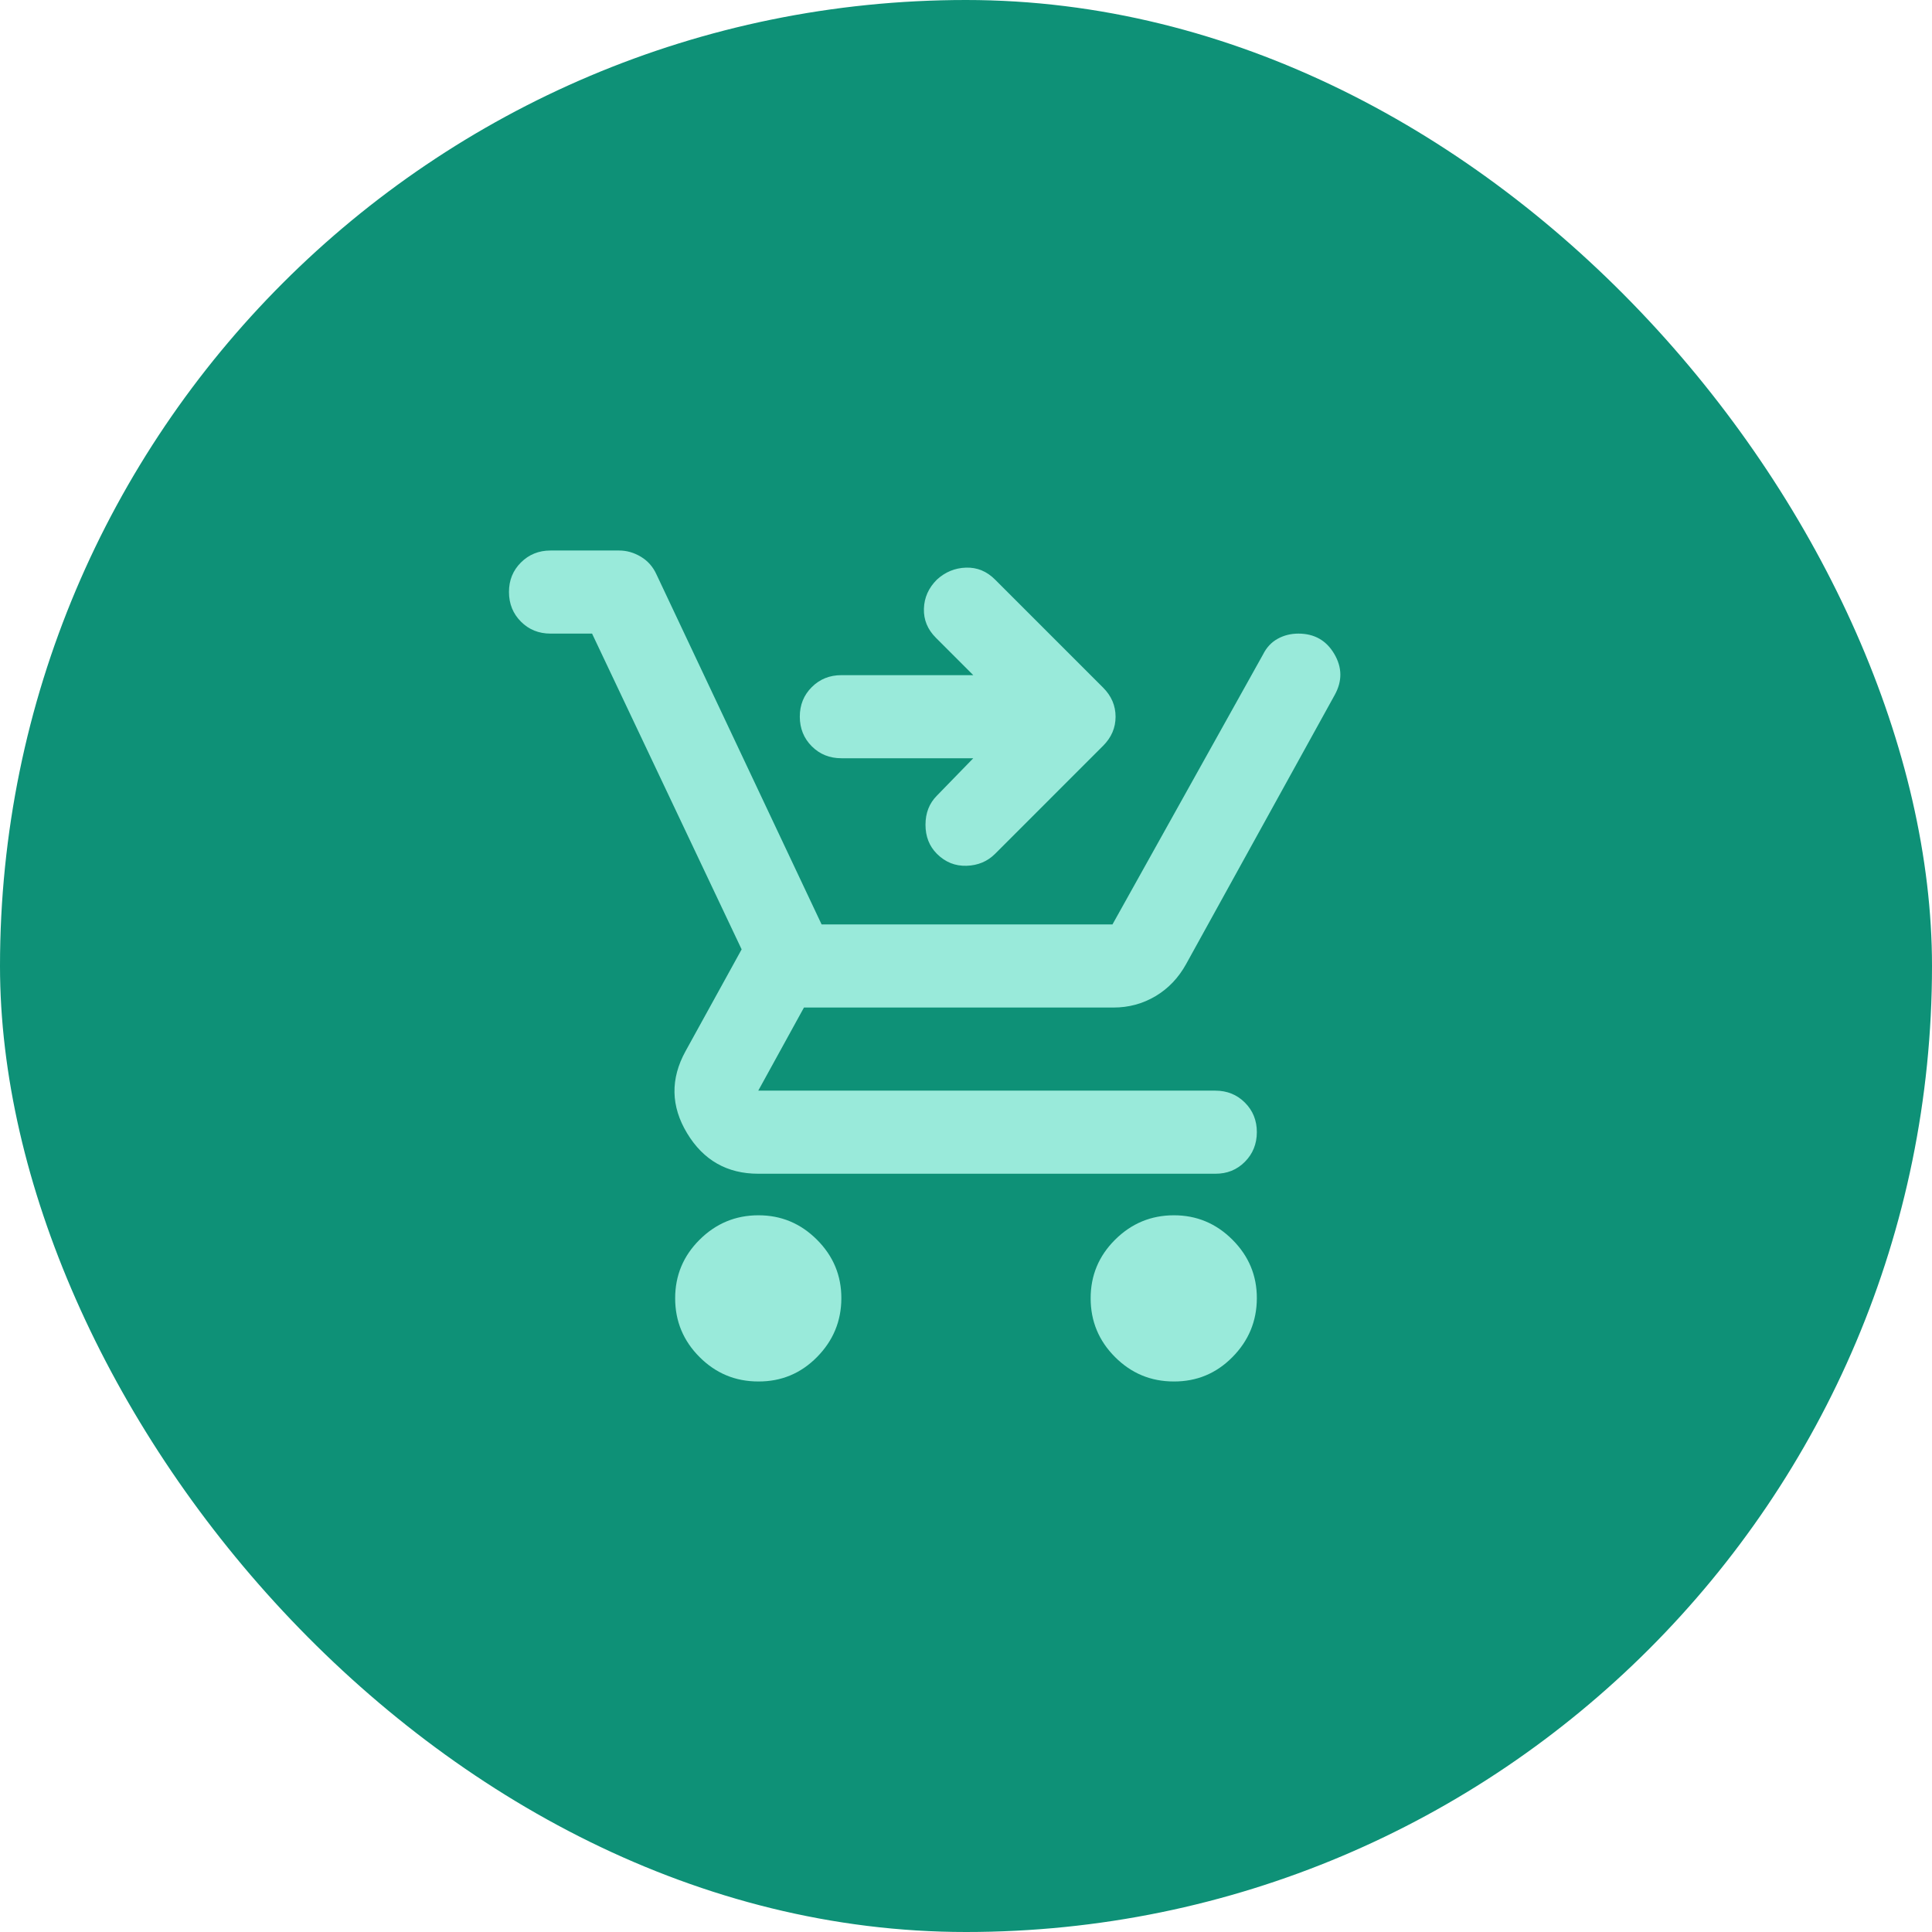
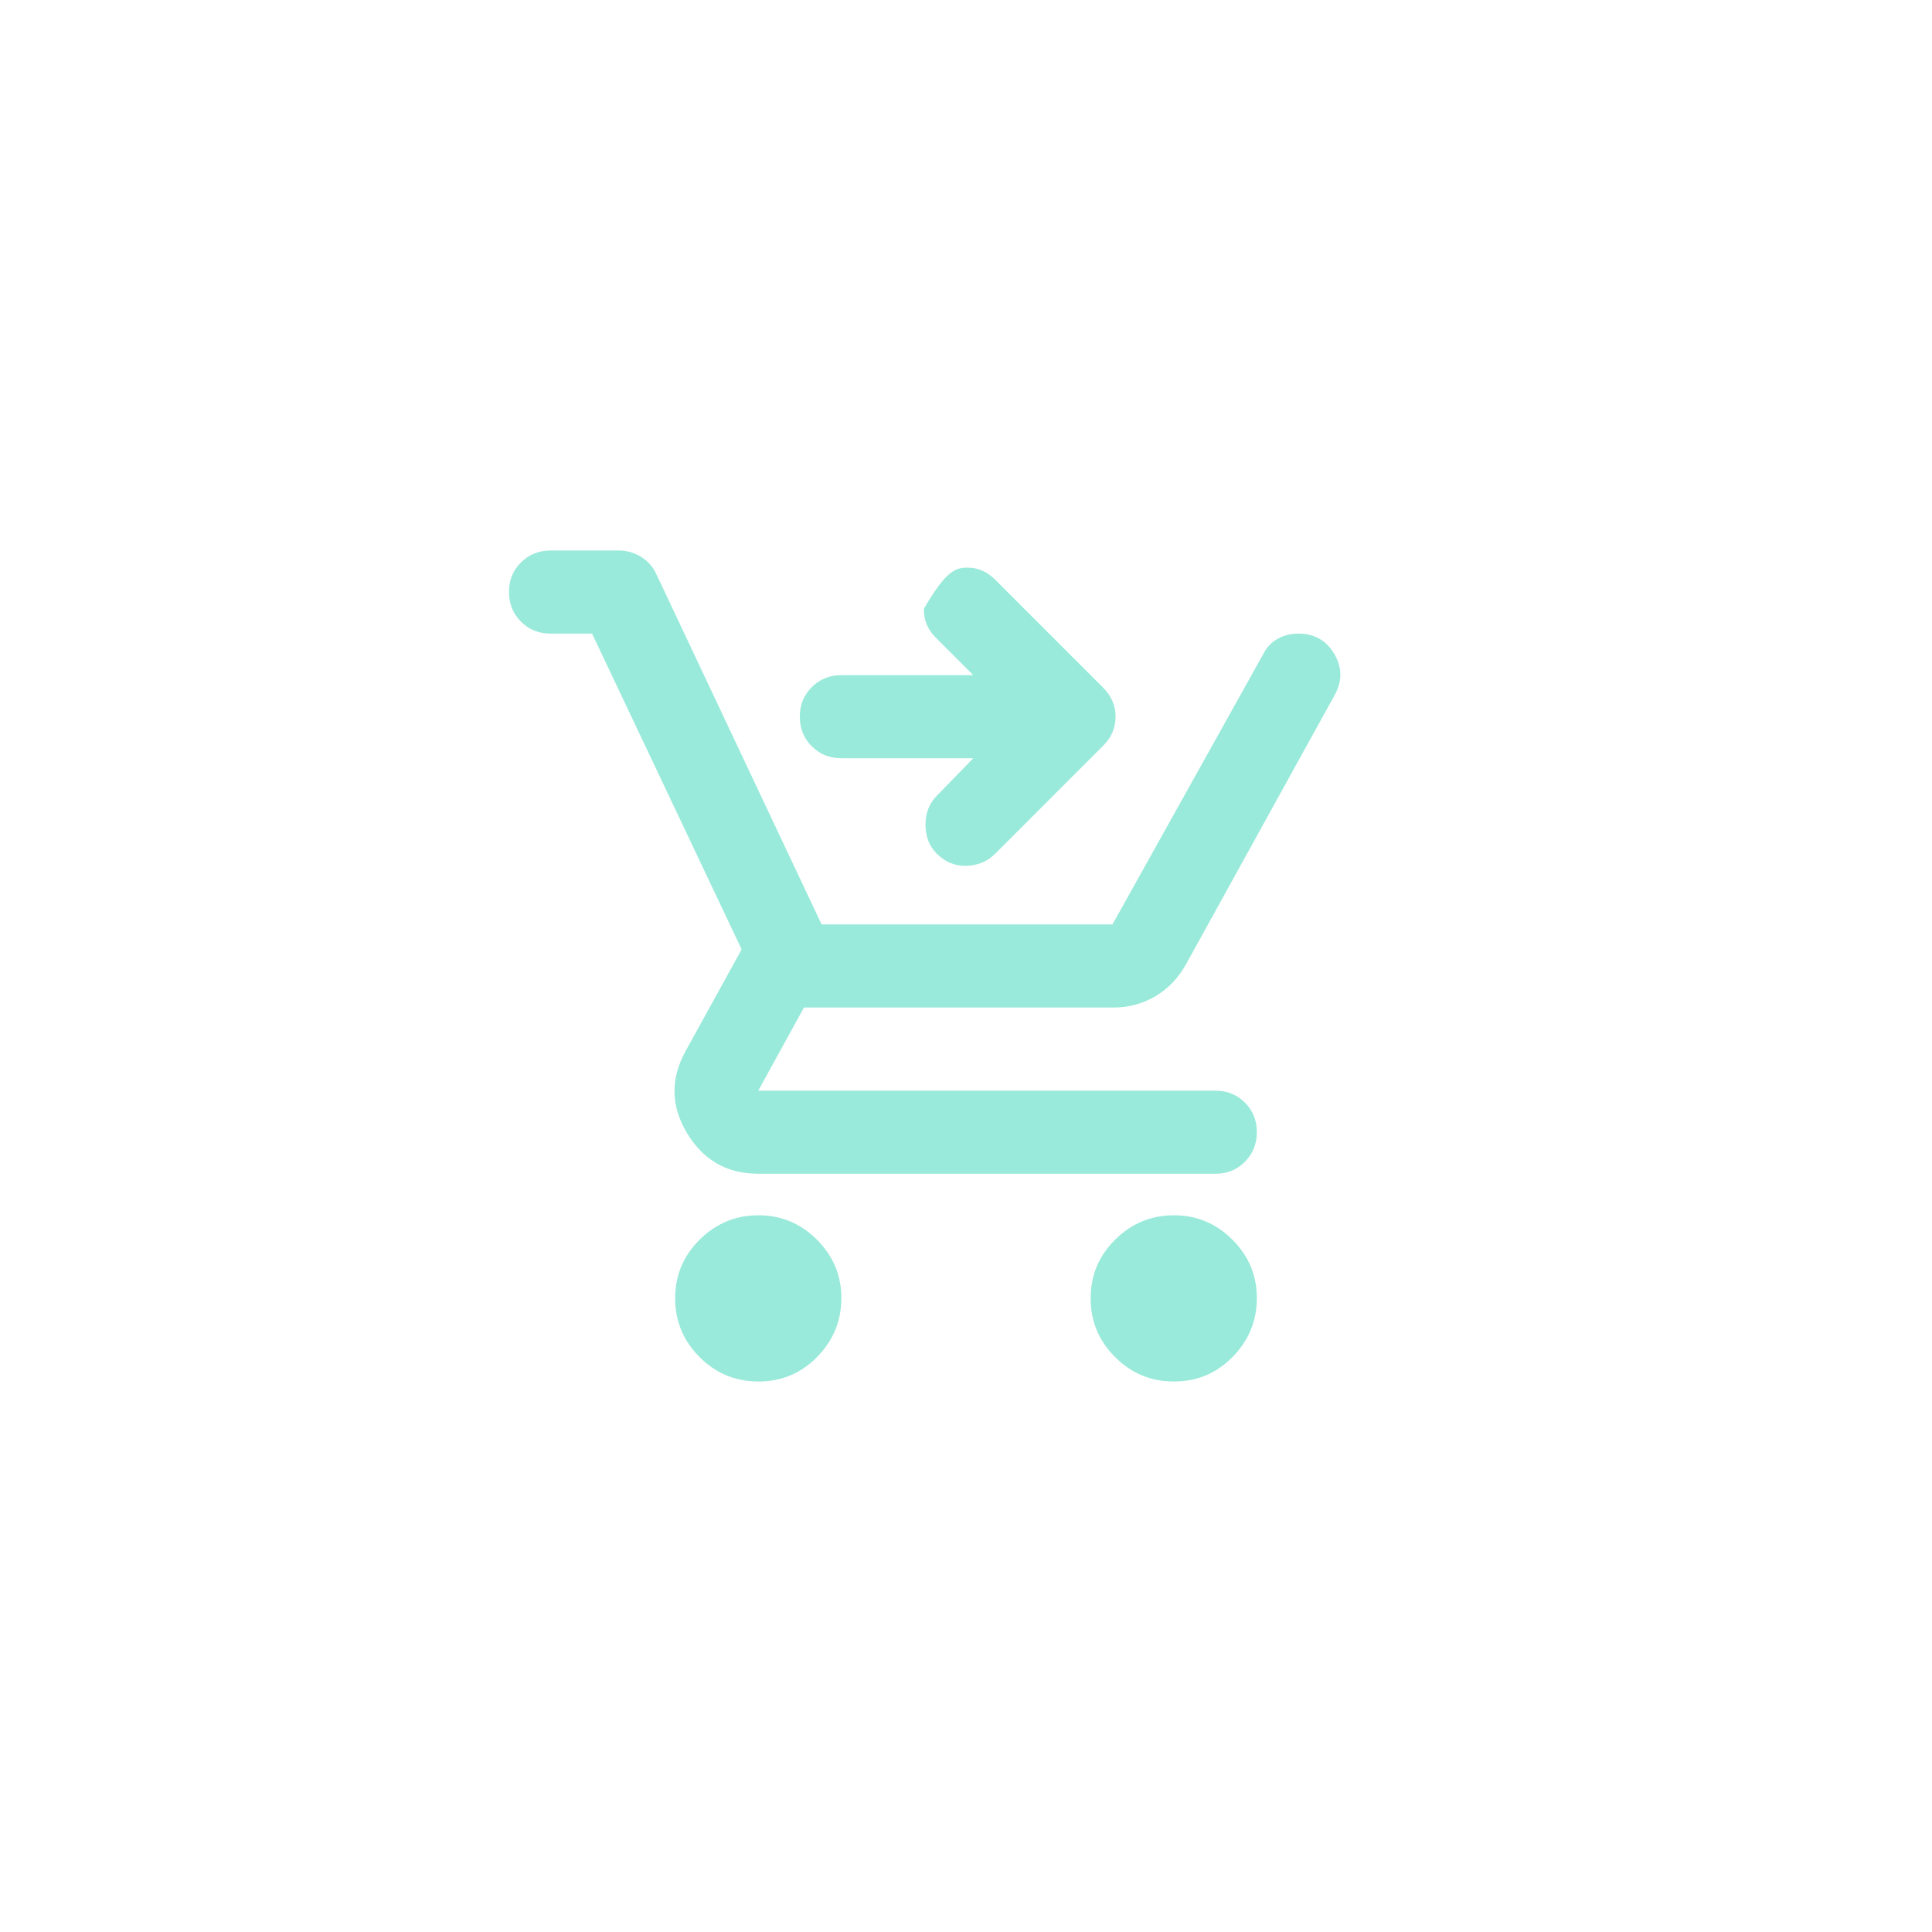
<svg xmlns="http://www.w3.org/2000/svg" width="124" height="124" viewBox="0 0 124 124" fill="none">
-   <rect width="124" height="124" rx="62" fill="#0E9177" />
-   <path d="M48.667 88.666C47.2 88.666 45.945 88.145 44.901 87.101C43.858 86.058 43.335 84.802 43.333 83.333C43.332 81.865 43.854 80.609 44.901 79.568C45.949 78.526 47.204 78.003 48.667 78C50.13 77.996 51.386 78.519 52.435 79.568C53.484 80.617 54.005 81.872 54 83.333C53.995 84.794 53.473 86.05 52.435 87.101C51.397 88.152 50.141 88.674 48.667 88.666ZM75.333 88.666C73.867 88.666 72.612 88.145 71.568 87.101C70.525 86.058 70.002 84.802 70 83.333C69.998 81.865 70.521 80.609 71.568 79.568C72.615 78.526 73.87 78.003 75.333 78C76.796 77.996 78.052 78.519 79.101 79.568C80.15 80.617 80.672 81.872 80.667 83.333C80.661 84.794 80.14 86.05 79.101 87.101C78.063 88.152 76.807 88.674 75.333 88.666ZM38 40.666H35.333C34.578 40.666 33.945 40.41 33.435 39.898C32.925 39.386 32.669 38.754 32.667 38C32.665 37.246 32.921 36.613 33.435 36.101C33.949 35.589 34.581 35.333 35.333 35.333H39.733C40.222 35.333 40.689 35.466 41.133 35.733C41.578 36 41.911 36.377 42.133 36.866L52.733 59.333H71.4L81.067 42C81.289 41.555 81.6 41.222 82 41C82.4 40.778 82.844 40.666 83.333 40.666C84.356 40.666 85.123 41.1 85.635 41.968C86.147 42.835 86.157 43.713 85.667 44.6L76.133 61.866C75.644 62.755 74.989 63.444 74.168 63.933C73.347 64.422 72.446 64.666 71.467 64.666H51.6L48.667 70H78C78.756 70 79.389 70.256 79.901 70.768C80.413 71.28 80.668 71.913 80.667 72.666C80.665 73.42 80.409 74.054 79.899 74.568C79.388 75.082 78.756 75.337 78 75.333H48.667C46.667 75.333 45.144 74.466 44.099 72.733C43.053 71 43.02 69.244 44 67.466L47.6 60.933L38 40.666ZM62.467 48.666H54C53.245 48.666 52.612 48.41 52.101 47.898C51.591 47.386 51.335 46.754 51.333 46C51.332 45.246 51.588 44.613 52.101 44.101C52.615 43.589 53.248 43.333 54 43.333H62.467L60.067 40.933C59.533 40.4 59.277 39.778 59.299 39.066C59.32 38.355 59.598 37.733 60.133 37.2C60.667 36.711 61.289 36.455 62 36.432C62.711 36.409 63.333 36.665 63.867 37.2L70.8 44.133C71.333 44.666 71.6 45.289 71.6 46C71.6 46.711 71.333 47.333 70.8 47.866L63.867 54.8C63.378 55.289 62.767 55.545 62.035 55.568C61.302 55.591 60.669 55.335 60.133 54.8C59.645 54.311 59.4 53.689 59.4 52.933C59.4 52.178 59.645 51.555 60.133 51.066L62.467 48.666Z" fill="#99EADA" />
+   <path d="M48.667 88.666C47.2 88.666 45.945 88.145 44.901 87.101C43.858 86.058 43.335 84.802 43.333 83.333C43.332 81.865 43.854 80.609 44.901 79.568C45.949 78.526 47.204 78.003 48.667 78C50.13 77.996 51.386 78.519 52.435 79.568C53.484 80.617 54.005 81.872 54 83.333C53.995 84.794 53.473 86.05 52.435 87.101C51.397 88.152 50.141 88.674 48.667 88.666ZM75.333 88.666C73.867 88.666 72.612 88.145 71.568 87.101C70.525 86.058 70.002 84.802 70 83.333C69.998 81.865 70.521 80.609 71.568 79.568C72.615 78.526 73.87 78.003 75.333 78C76.796 77.996 78.052 78.519 79.101 79.568C80.15 80.617 80.672 81.872 80.667 83.333C80.661 84.794 80.14 86.05 79.101 87.101C78.063 88.152 76.807 88.674 75.333 88.666ZM38 40.666H35.333C34.578 40.666 33.945 40.41 33.435 39.898C32.925 39.386 32.669 38.754 32.667 38C32.665 37.246 32.921 36.613 33.435 36.101C33.949 35.589 34.581 35.333 35.333 35.333H39.733C40.222 35.333 40.689 35.466 41.133 35.733C41.578 36 41.911 36.377 42.133 36.866L52.733 59.333H71.4L81.067 42C81.289 41.555 81.6 41.222 82 41C82.4 40.778 82.844 40.666 83.333 40.666C84.356 40.666 85.123 41.1 85.635 41.968C86.147 42.835 86.157 43.713 85.667 44.6L76.133 61.866C75.644 62.755 74.989 63.444 74.168 63.933C73.347 64.422 72.446 64.666 71.467 64.666H51.6L48.667 70H78C78.756 70 79.389 70.256 79.901 70.768C80.413 71.28 80.668 71.913 80.667 72.666C80.665 73.42 80.409 74.054 79.899 74.568C79.388 75.082 78.756 75.337 78 75.333H48.667C46.667 75.333 45.144 74.466 44.099 72.733C43.053 71 43.02 69.244 44 67.466L47.6 60.933L38 40.666ZM62.467 48.666H54C53.245 48.666 52.612 48.41 52.101 47.898C51.591 47.386 51.335 46.754 51.333 46C51.332 45.246 51.588 44.613 52.101 44.101C52.615 43.589 53.248 43.333 54 43.333H62.467L60.067 40.933C59.533 40.4 59.277 39.778 59.299 39.066C60.667 36.711 61.289 36.455 62 36.432C62.711 36.409 63.333 36.665 63.867 37.2L70.8 44.133C71.333 44.666 71.6 45.289 71.6 46C71.6 46.711 71.333 47.333 70.8 47.866L63.867 54.8C63.378 55.289 62.767 55.545 62.035 55.568C61.302 55.591 60.669 55.335 60.133 54.8C59.645 54.311 59.4 53.689 59.4 52.933C59.4 52.178 59.645 51.555 60.133 51.066L62.467 48.666Z" fill="#99EADA" />
</svg>